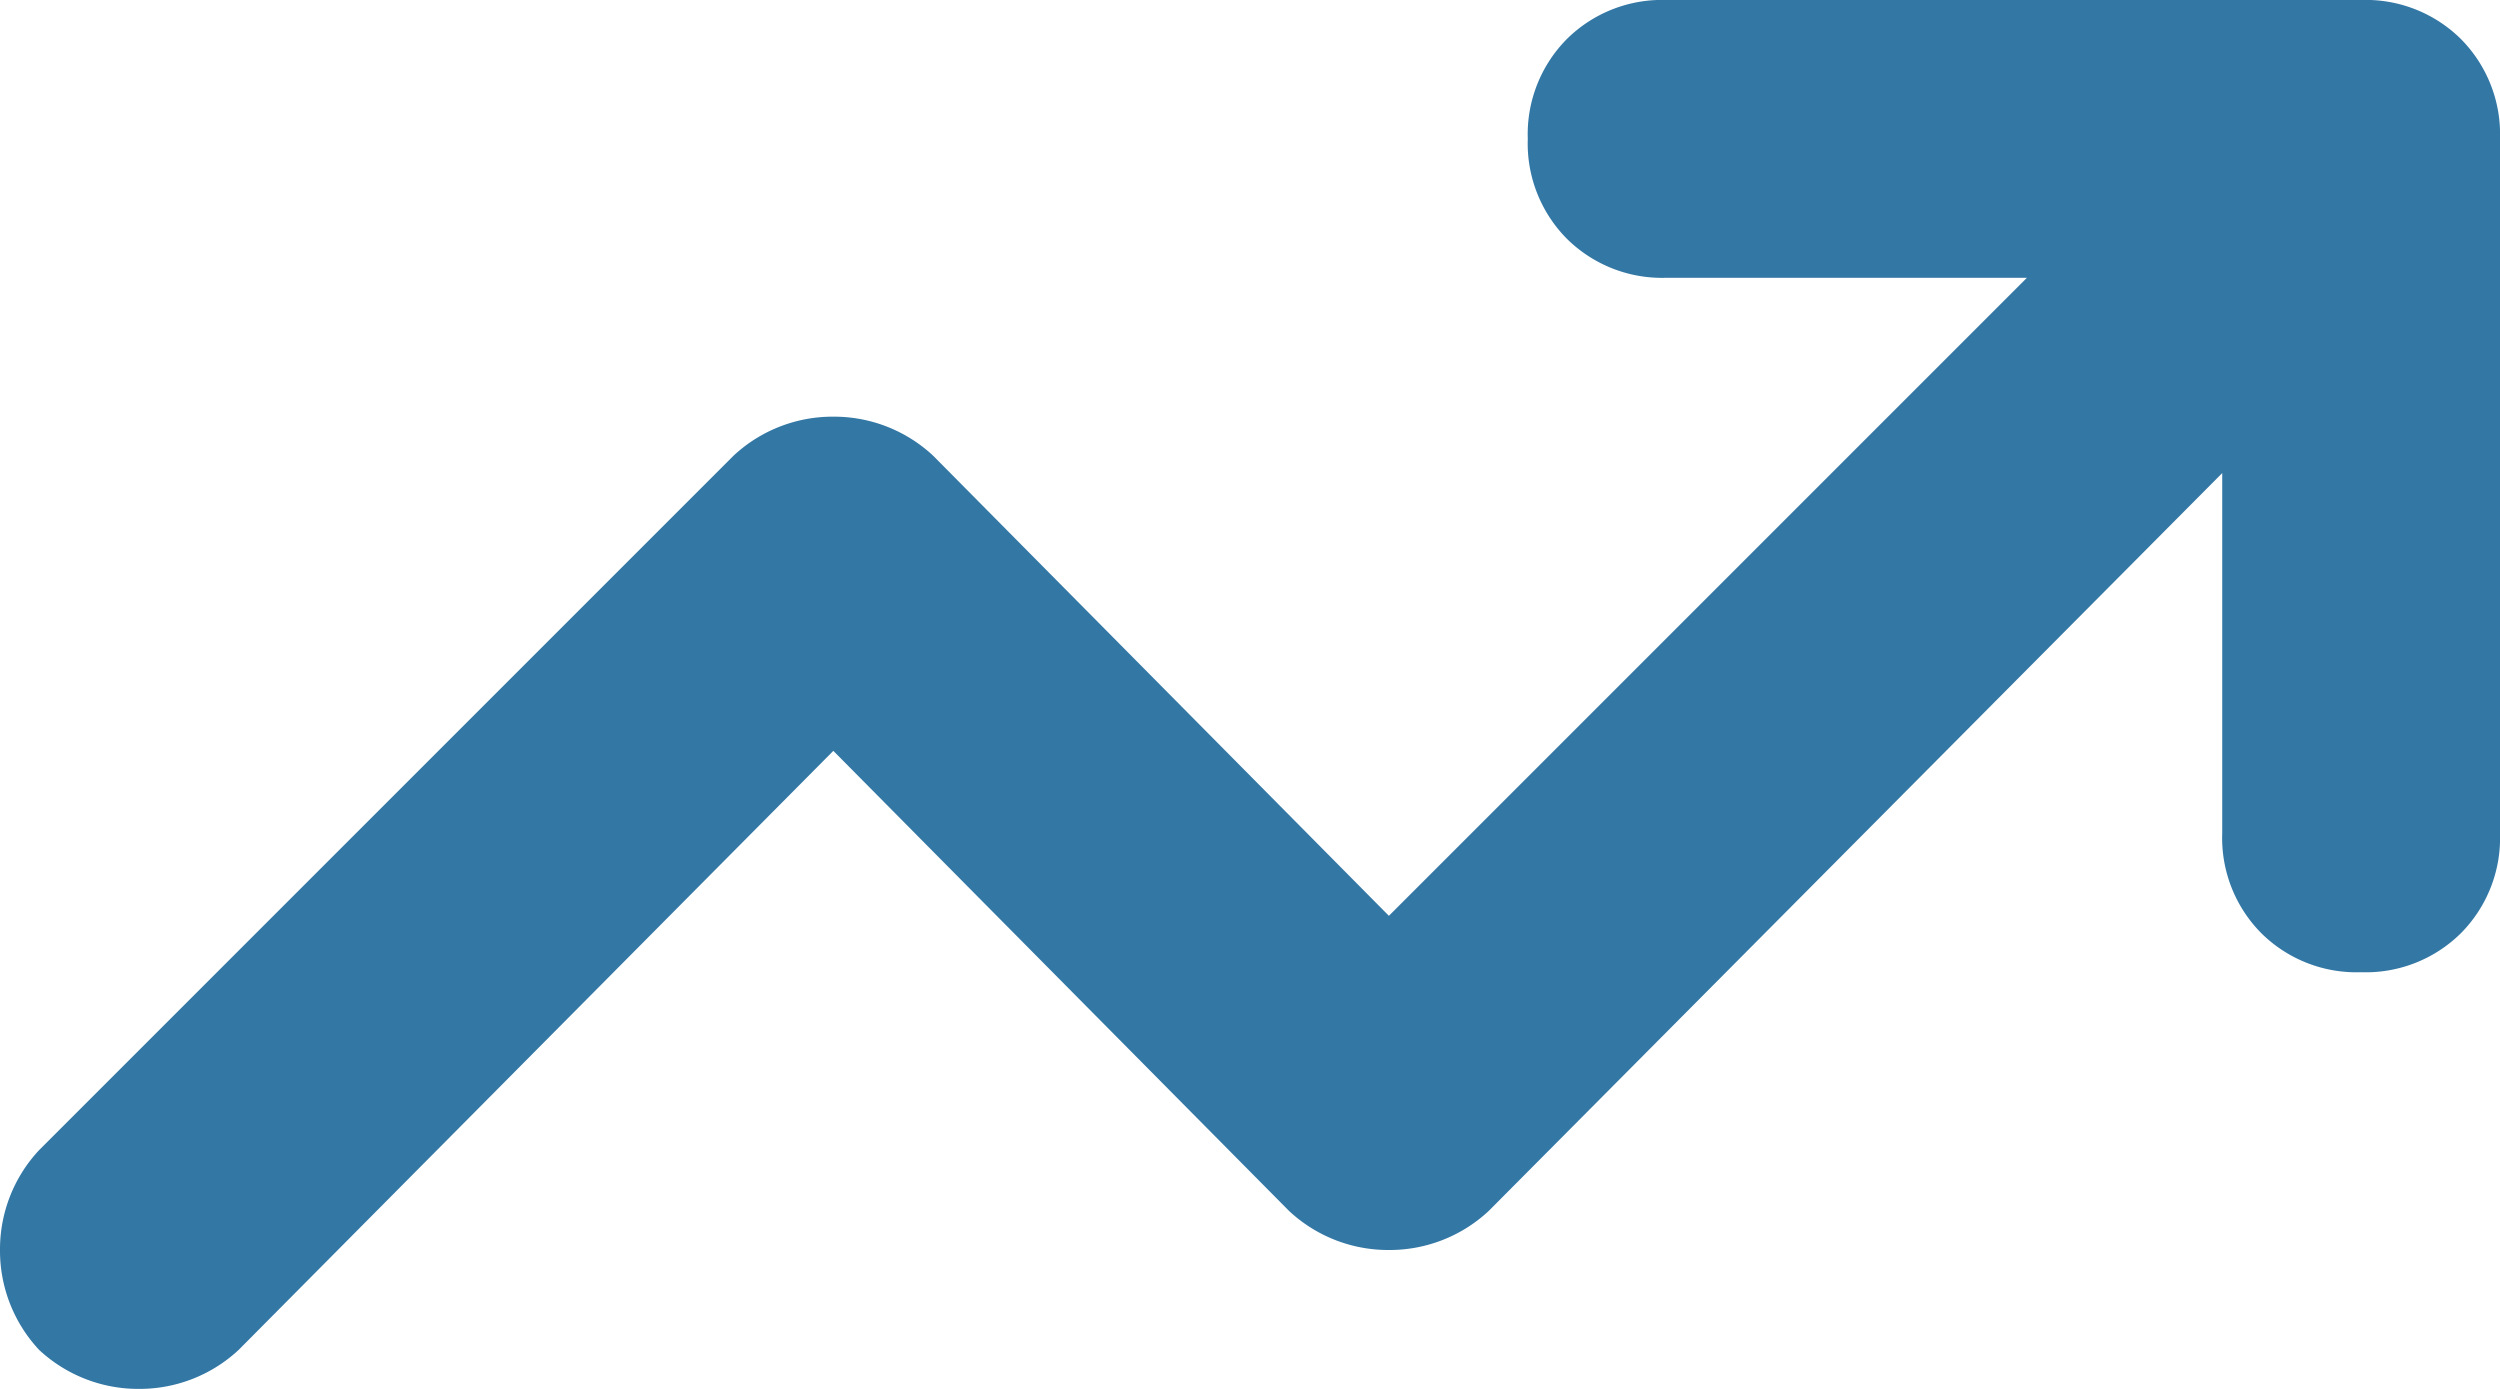
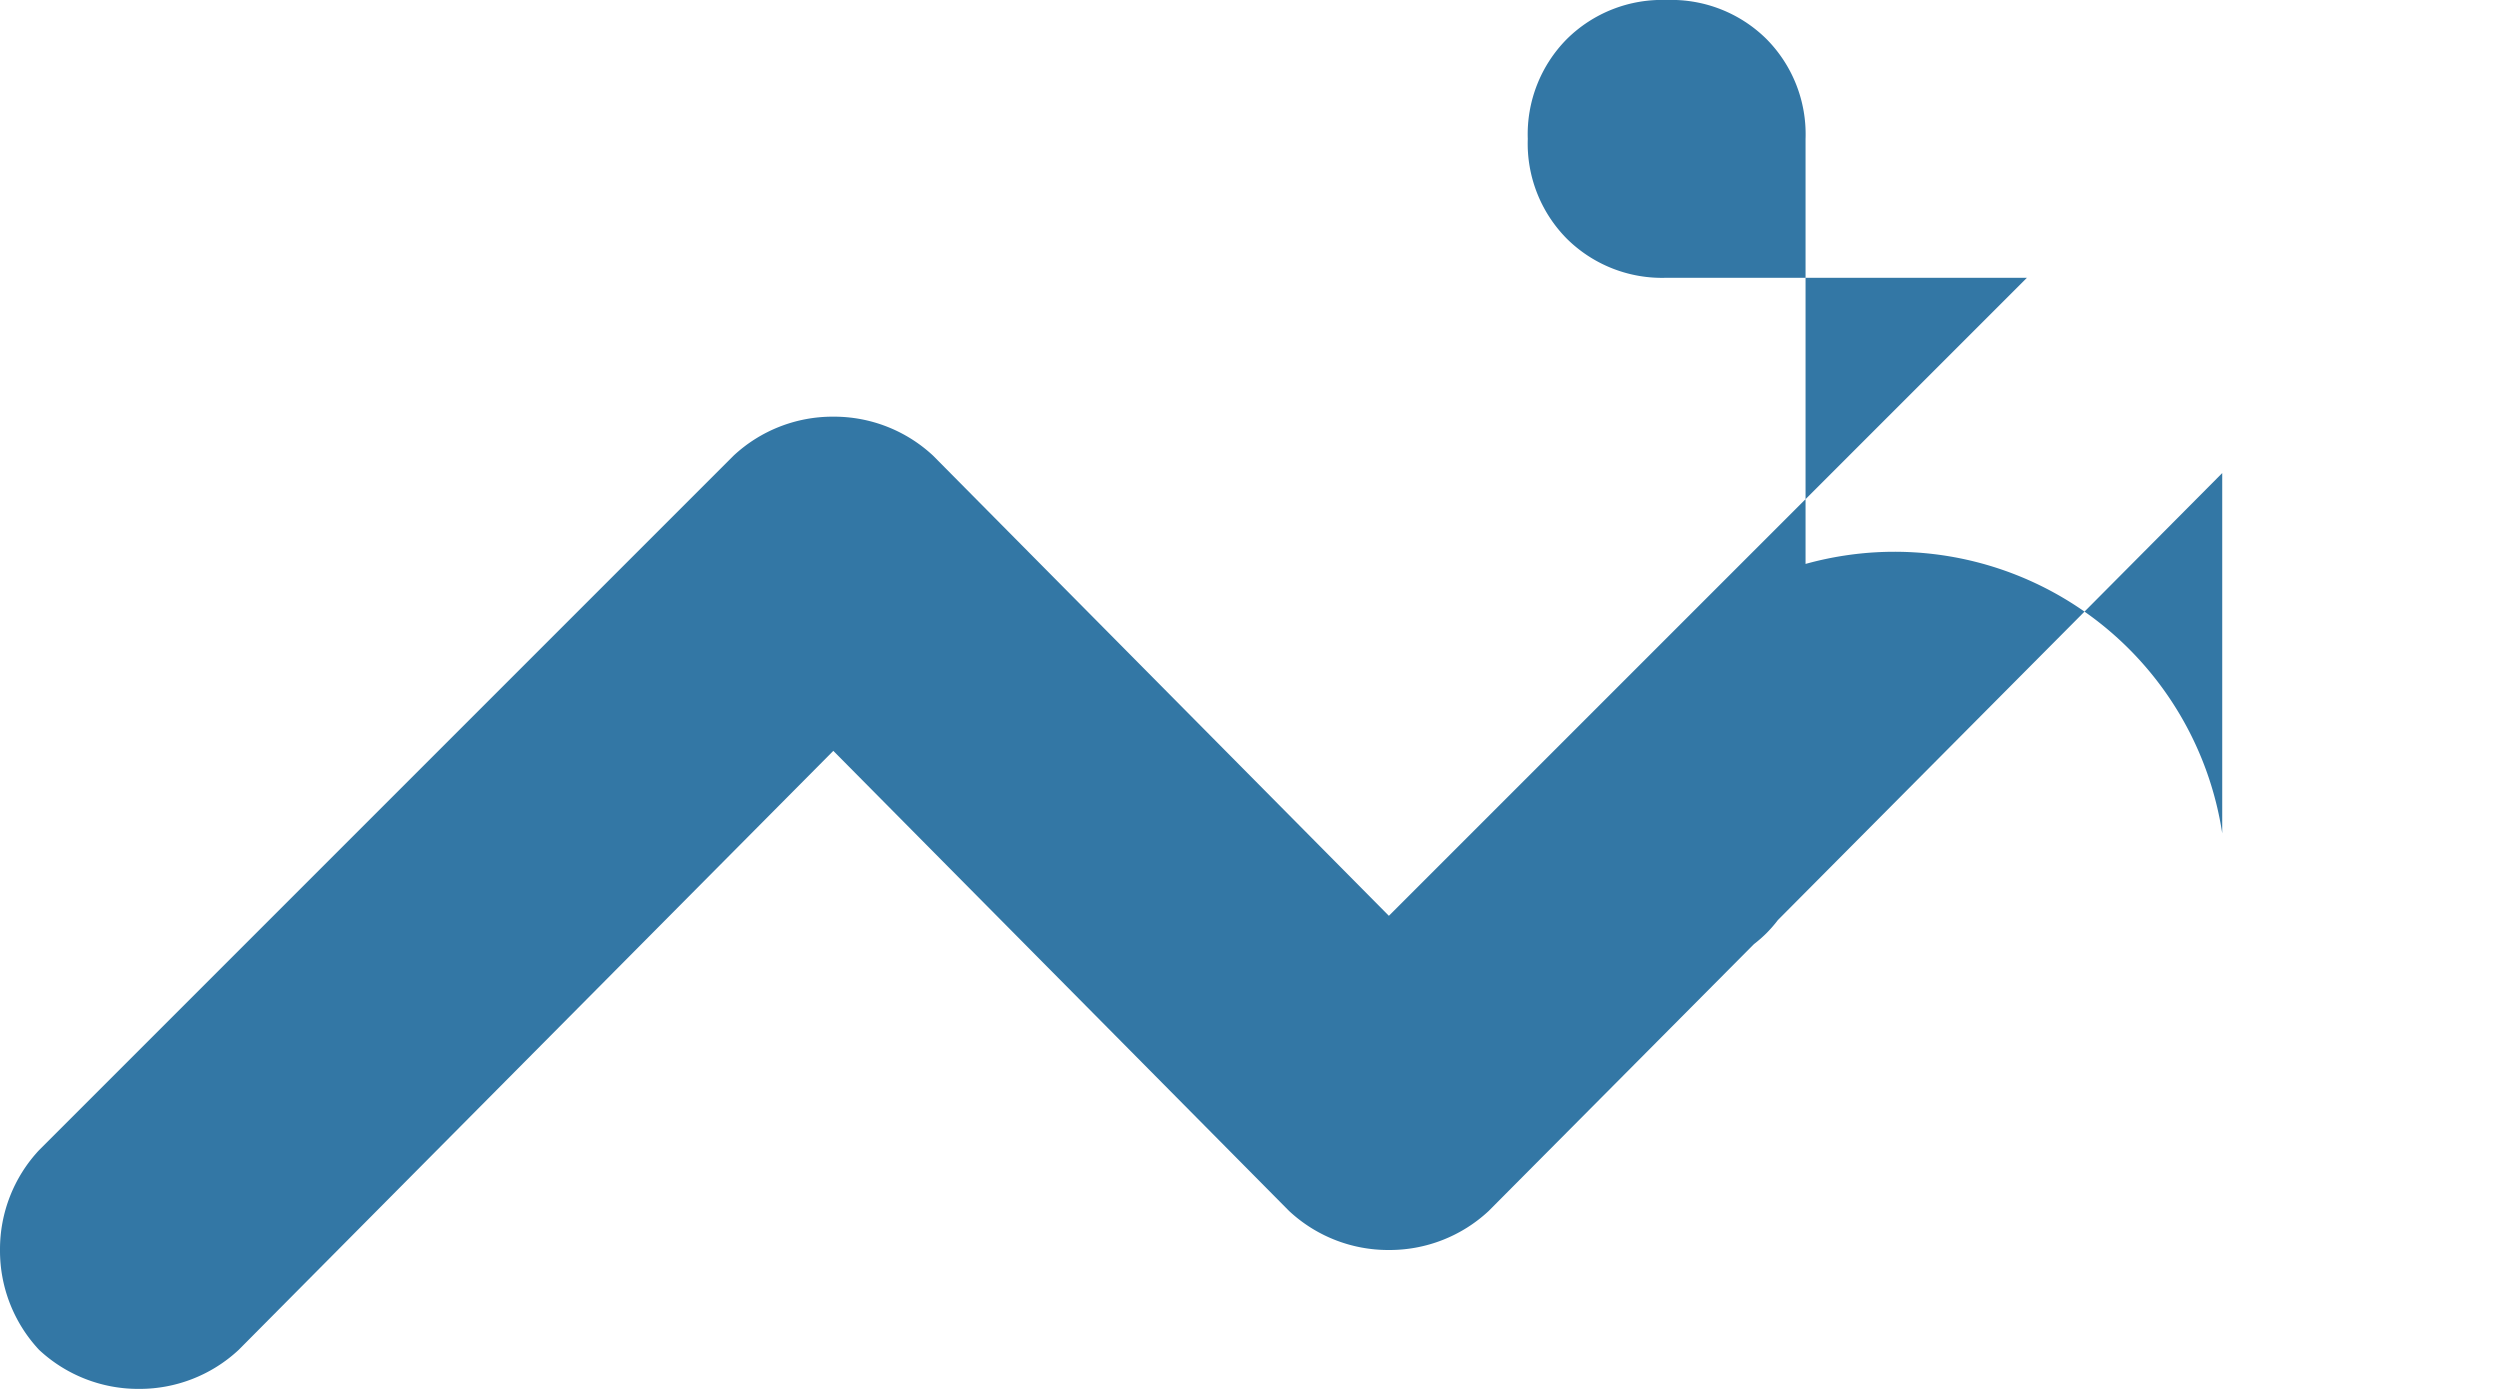
<svg xmlns="http://www.w3.org/2000/svg" width="29.25" height="16.25" viewBox="0 0 29.25 16.25">
-   <path id="Path_34107" data-name="Path 34107" d="M19.5-14.625a1.582,1.582,0,0,1-1.168-.457,1.582,1.582,0,0,1-.457-1.168,1.582,1.582,0,0,1,.457-1.168,1.582,1.582,0,0,1,1.168-.457h8.125a1.582,1.582,0,0,1,1.168.457,1.582,1.582,0,0,1,.457,1.168v8.125a1.582,1.582,0,0,1-.457,1.168,1.582,1.582,0,0,1-1.168.457,1.582,1.582,0,0,1-1.168-.457A1.582,1.582,0,0,1,26-8.125V-12.34L17.418-3.707a1.7,1.7,0,0,1-1.168.457,1.7,1.7,0,0,1-1.168-.457L9.75-9.09,2.793-2.082a1.7,1.7,0,0,1-1.168.457A1.7,1.7,0,0,1,.457-2.082,1.7,1.7,0,0,1,0-3.25,1.7,1.7,0,0,1,.457-4.418l8.125-8.125A1.7,1.7,0,0,1,9.75-13a1.7,1.7,0,0,1,1.168.457L16.25-7.16l7.465-7.465Z" transform="translate(0 17.875)" fill="#00558f" opacity="0.8" />
+   <path id="Path_34107" data-name="Path 34107" d="M19.5-14.625a1.582,1.582,0,0,1-1.168-.457,1.582,1.582,0,0,1-.457-1.168,1.582,1.582,0,0,1,.457-1.168,1.582,1.582,0,0,1,1.168-.457a1.582,1.582,0,0,1,1.168.457,1.582,1.582,0,0,1,.457,1.168v8.125a1.582,1.582,0,0,1-.457,1.168,1.582,1.582,0,0,1-1.168.457,1.582,1.582,0,0,1-1.168-.457A1.582,1.582,0,0,1,26-8.125V-12.34L17.418-3.707a1.7,1.7,0,0,1-1.168.457,1.7,1.7,0,0,1-1.168-.457L9.75-9.09,2.793-2.082a1.7,1.7,0,0,1-1.168.457A1.7,1.7,0,0,1,.457-2.082,1.7,1.7,0,0,1,0-3.25,1.7,1.7,0,0,1,.457-4.418l8.125-8.125A1.7,1.7,0,0,1,9.75-13a1.7,1.7,0,0,1,1.168.457L16.25-7.16l7.465-7.465Z" transform="translate(0 17.875)" fill="#00558f" opacity="0.8" />
</svg>